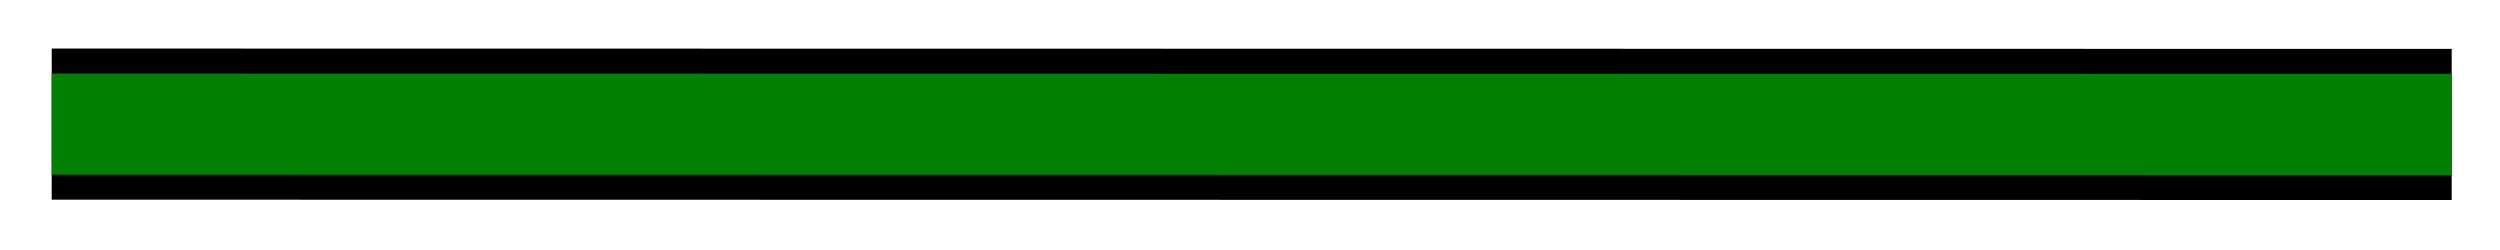
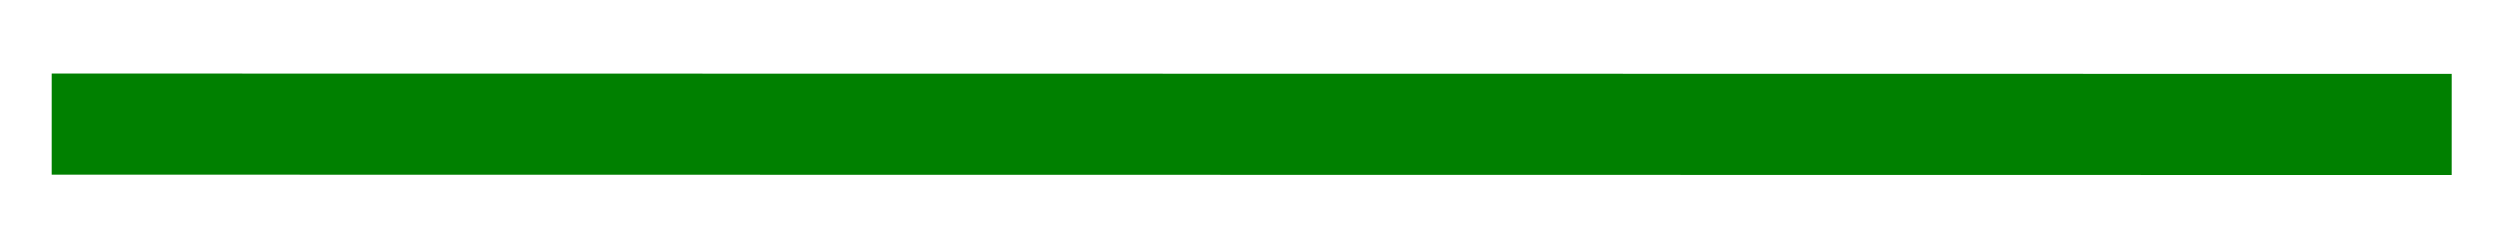
<svg xmlns="http://www.w3.org/2000/svg" xmlns:ns1="http://sodipodi.sourceforge.net/DTD/sodipodi-0.dtd" xmlns:ns2="http://www.inkscape.org/namespaces/inkscape" version="1.0" x="0" y="0" width="100" height="10" id="svg644" xml:space="preserve" ns1:version="0.32" ns2:version="1.0.2-2 (e86c870879, 2021-01-15)" ns1:docname="BGM_Road_Tertiary_Legend.svg" ns2:export-filename="E:\mapping\BG_Mountains\TYP\bgm_mapnik\symbols_bgm\BGM_Road_Tertiary.png" ns2:export-xdpi="97.059998" ns2:export-ydpi="97.059998">
  <defs id="defs5" />
  <ns1:namedview ns2:window-height="1138" ns2:window-width="1920" ns2:pageshadow="2" ns2:pageopacity="0.0" borderopacity="1.0" bordercolor="#666666" pagecolor="#ffffff" id="base" ns2:zoom="35.224046" ns2:cx="75.531227" ns2:cy="-0.79853634" ns2:window-x="1912" ns2:window-y="-8" ns2:current-layer="svg644" showgrid="true" ns2:window-maximized="1" showguides="true" ns2:guide-bbox="true" ns2:document-rotation="0">
    <ns2:grid type="xygrid" id="grid5321" empspacing="5" visible="true" enabled="true" snapvisiblegridlinesonly="true" />
  </ns1:namedview>
-   <path style="fill:#ff0000;stroke:#000000;stroke-width:6.045;stroke-linecap:butt;stroke-linejoin:miter;stroke-miterlimit:4;stroke-dasharray:none;stroke-opacity:1" d="M 98.068,4.978 2.068,4.964" id="path2983" ns2:connector-curvature="0" />
  <path style="fill:#ac9393;stroke:#008000;stroke-width:4.045;stroke-linecap:butt;stroke-linejoin:miter;stroke-miterlimit:4;stroke-dasharray:none;stroke-opacity:1" d="M 98.068,4.978 2.068,4.964" id="path2983-1" ns2:connector-curvature="0" />
</svg>